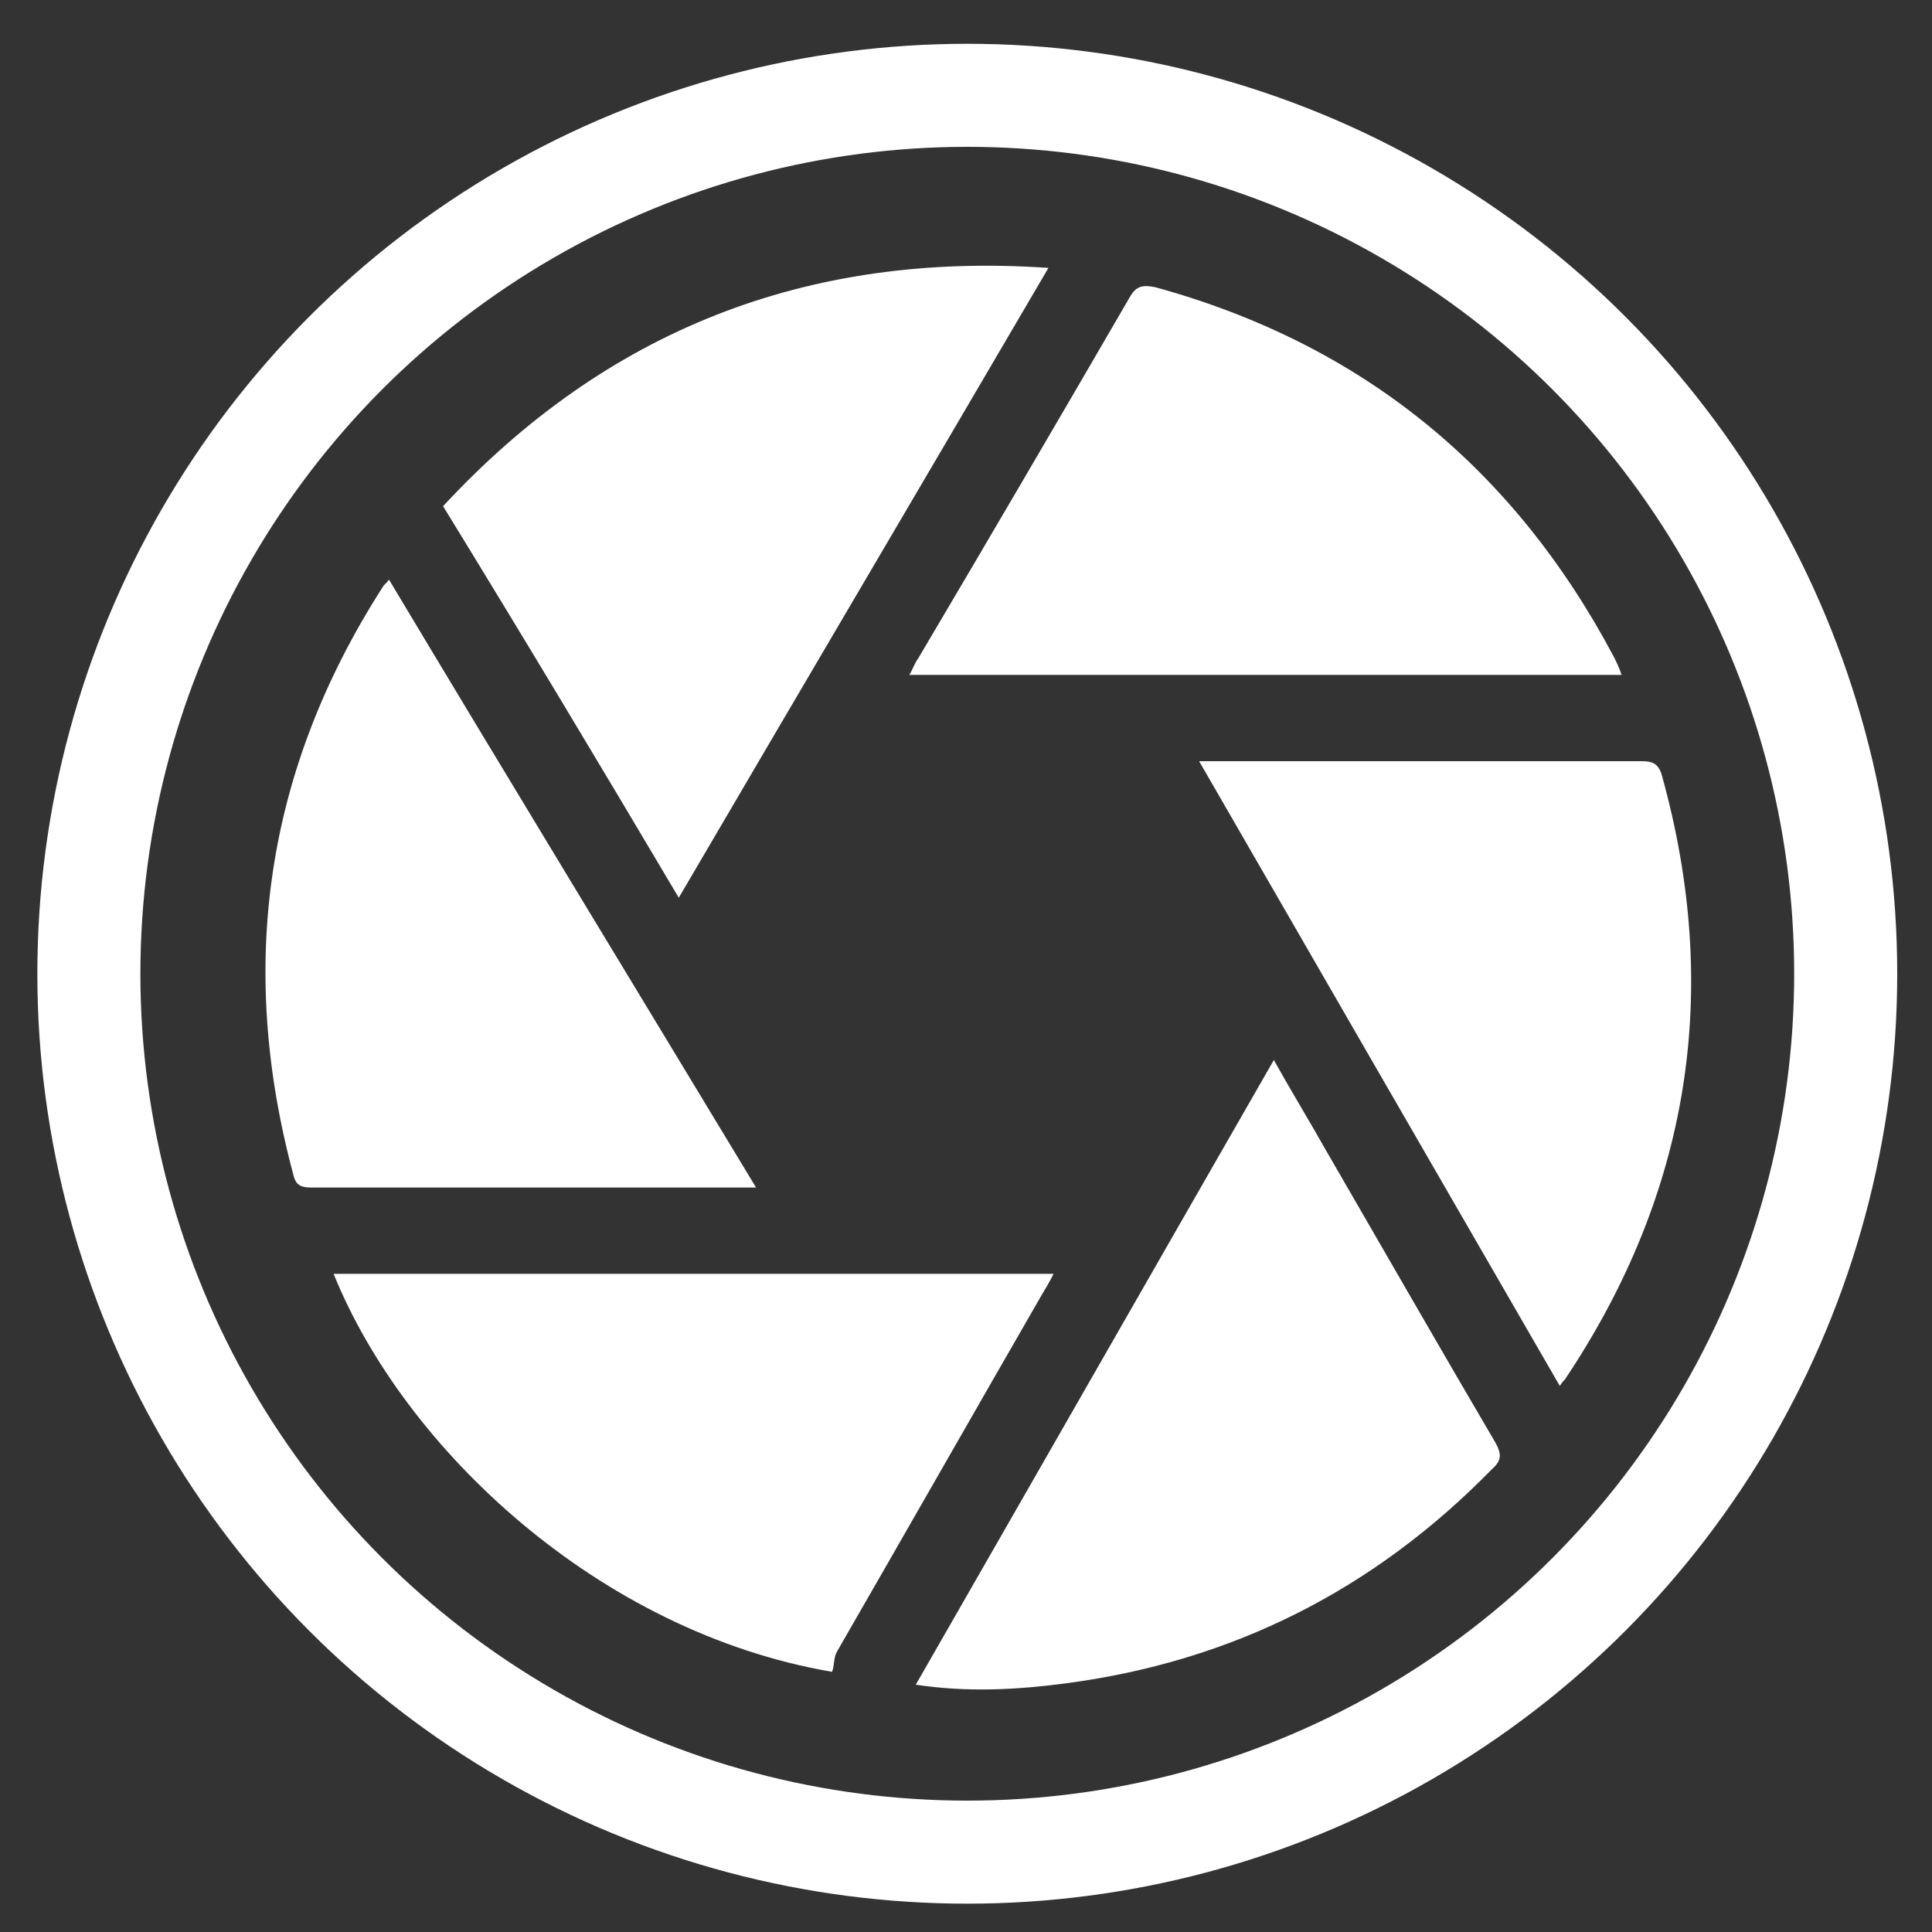
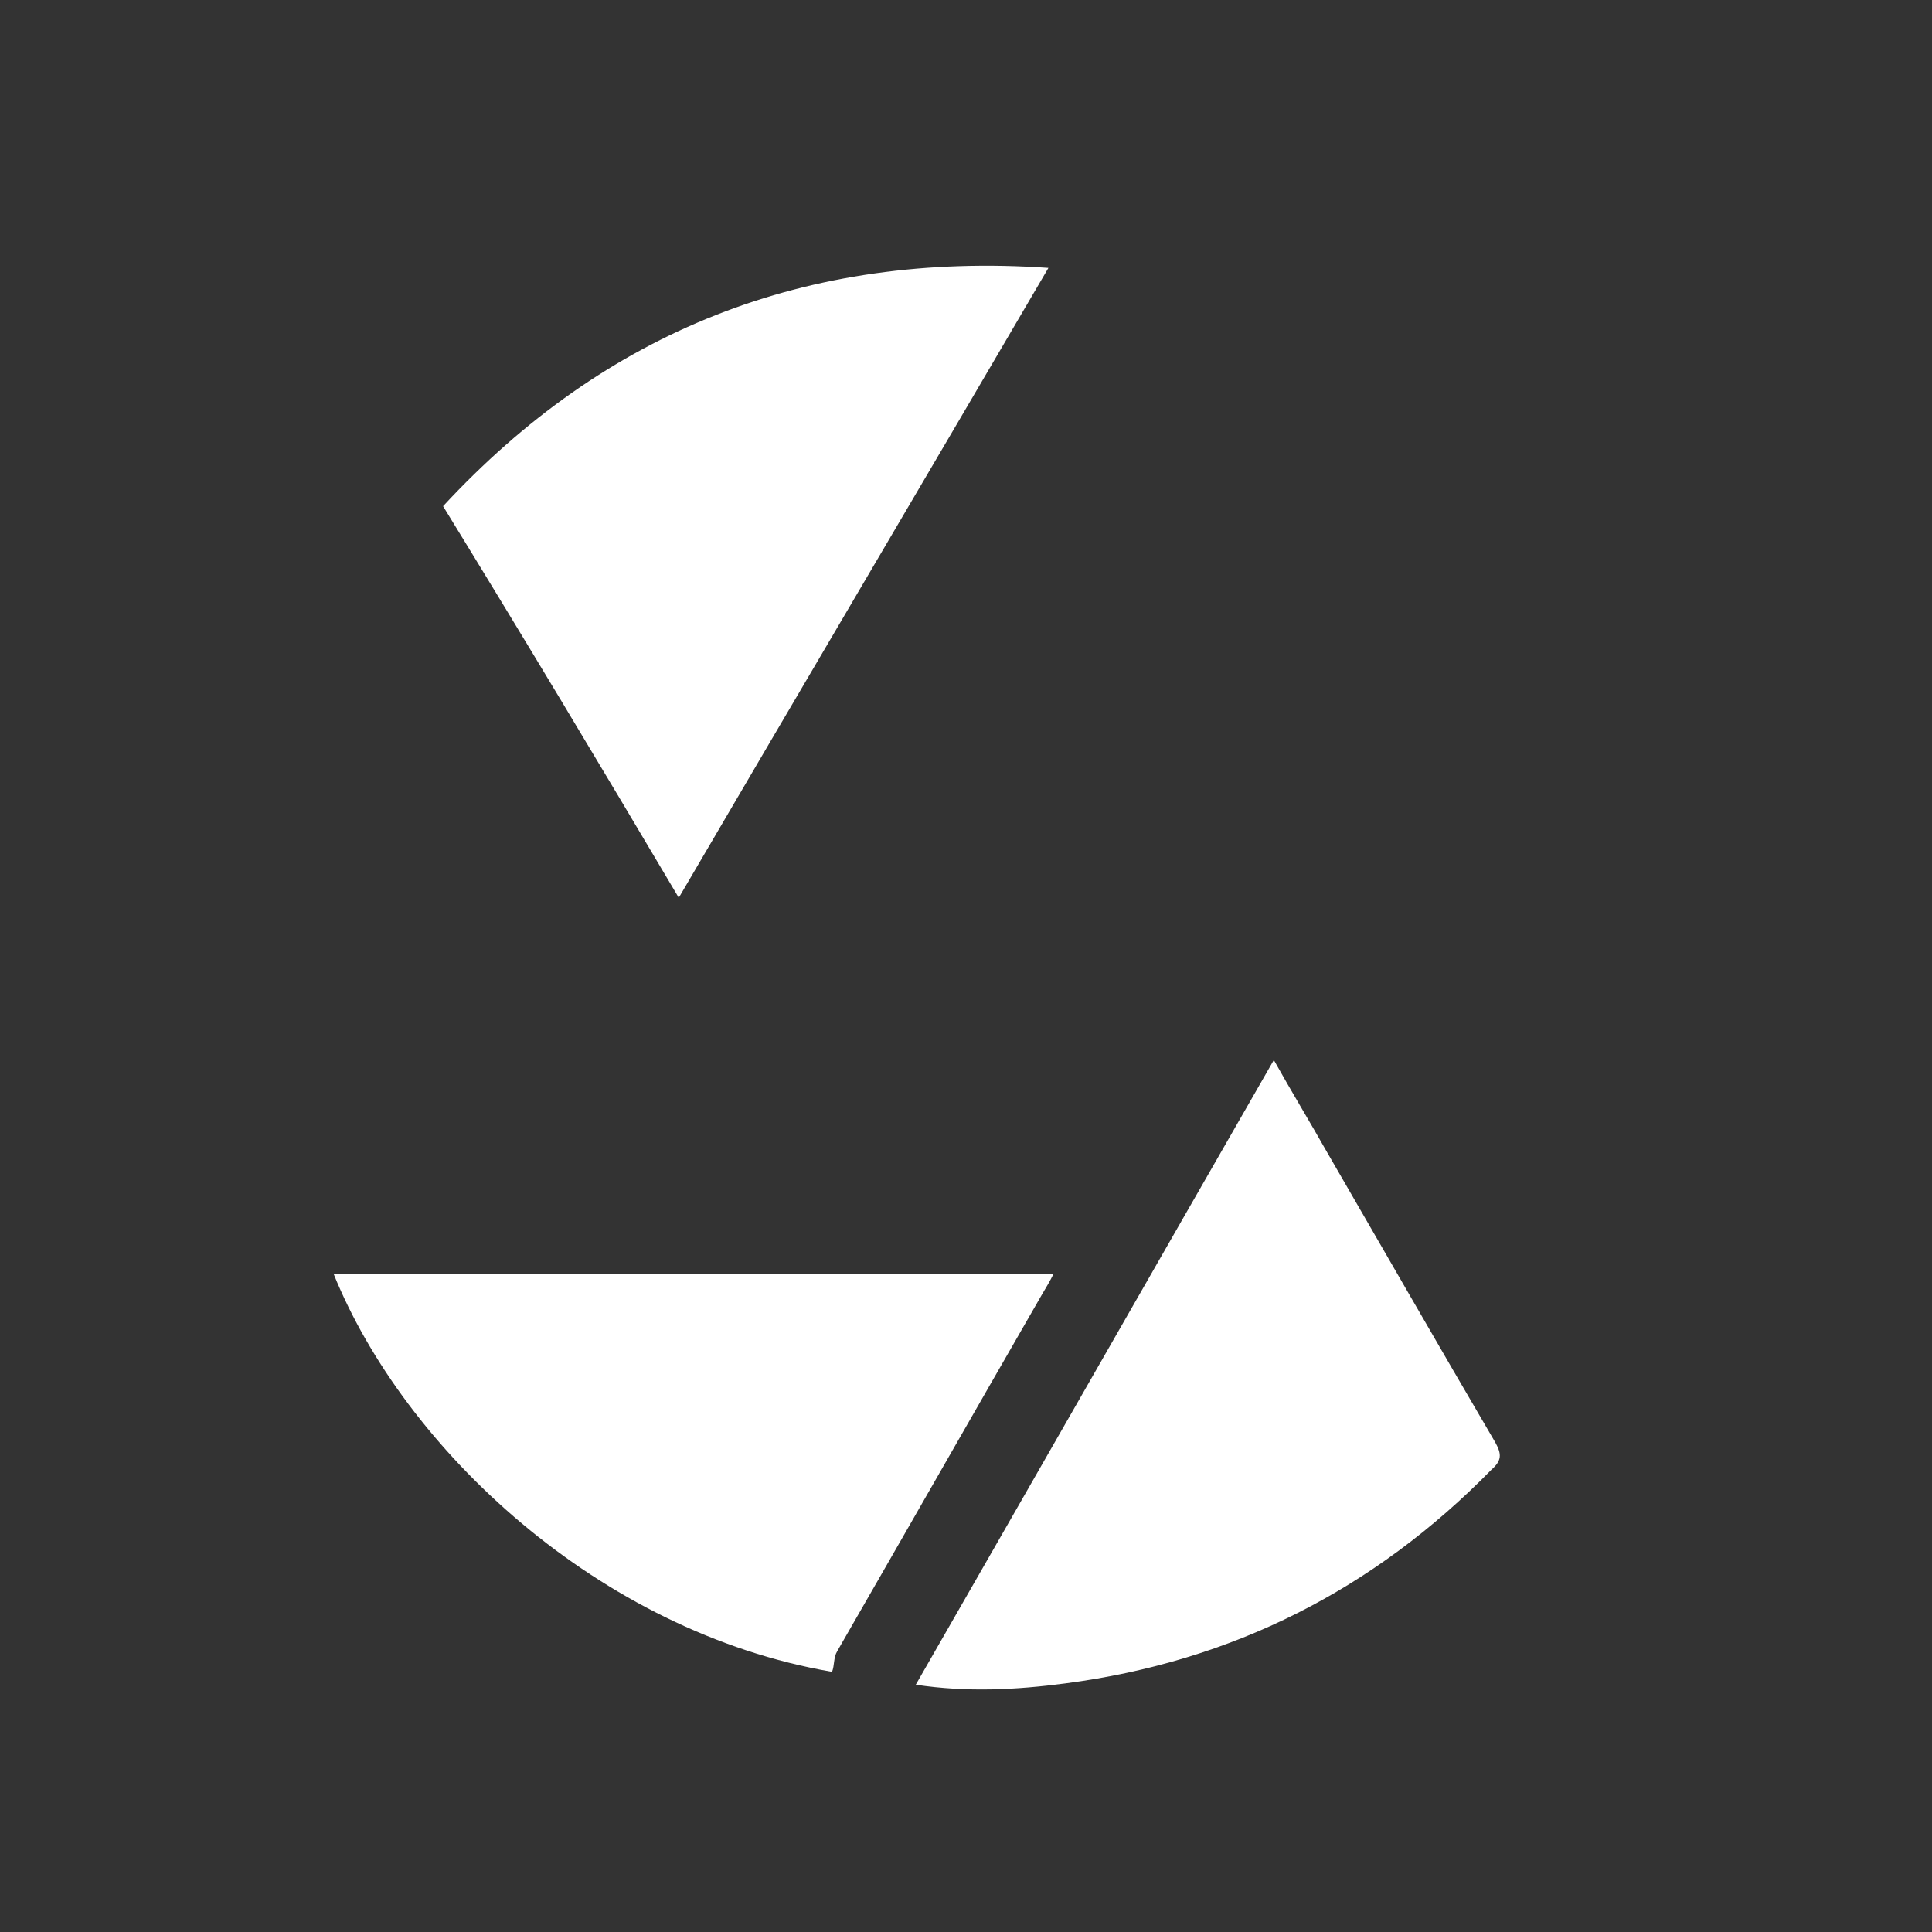
<svg xmlns="http://www.w3.org/2000/svg" version="1.1" id="Livello_1" x="0px" y="0px" viewBox="0 0 150 150" style="enable-background:new 0 0 150 150;" xml:space="preserve">
  <rect x="0" y="0" width="150" height="150" fill="#333333" stroke="none" />
  <style type="text/css">
	.st0{display:none;}
	.st1{display:inline;}
	.st2{fill:none;stroke:#FFFFFF;stroke-width:8;stroke-miterlimit:10;}
	.st3{display:inline;fill:none;stroke:#FFFFFF;stroke-width:8;stroke-miterlimit:10;}
	.st4{display:inline;fill:#FFFFFF;}
	.st5{fill:#FFFFFF;}
</style>
  <g id="Livello_3" class="st0">
    <rect x="-52.2" y="-26" class="st1" width="252.7" height="212.8" />
  </g>
-   <circle class="st2" cx="75.1" cy="75.6" r="68.2" />
  <g id="Livello_2_00000048478735161414251840000008182394617781735358_" class="st0">
    <circle class="st3" cx="75.1" cy="75.6" r="68.2" />
    <polygon class="st4" points="124.4,71 74.8,29 25.6,70.6 25.6,103.2 26.2,103.7 74.8,62.6 124.3,104.6 124.4,104.5  " />
  </g>
  <g>
    <g id="XMLID_2_">
      <g>
-         <path class="st5" d="M129,60.1c4.7,16.8,2.2,32.5-7.5,47c-0.1,0.1-0.2,0.2-0.4,0.5c-9.3-16.1-18.6-32.2-28-48.5c4.5,0,8.7,0,13,0     c7.1,0,14.2,0,21.3,0C128.2,59.1,128.7,59.2,129,60.1z" />
-         <path class="st5" d="M125.9,52.4c-18.5,0-36.8,0-55.3,0c0.3-0.5,0.4-0.9,0.7-1.3c5.5-9.3,11-18.7,16.4-28c0.5-0.9,1-1,2-0.8     c16,4.4,27.8,14,35.6,28.7C125.5,51.4,125.7,51.8,125.9,52.4z" />
        <path class="st5" d="M116.1,112c0.5,0.9,0.5,1.4-0.3,2.1c-9.1,9.3-20.1,14.9-33.1,16.6c-3.8,0.5-7.6,0.7-11.6,0.1     c9.3-16.2,18.5-32.3,27.8-48.5c1.4,2.5,2.8,4.8,4.1,7.1C107.4,97,111.7,104.5,116.1,112z" />
        <path class="st5" d="M25.9,98.9c18.6,0,37.1,0,55.9,0c-0.3,0.6-0.6,1.1-0.9,1.6c-5.3,9.2-10.6,18.5-15.9,27.7     c-0.3,0.5-0.2,1.1-0.4,1.6C46.5,126.7,31.4,112.5,25.9,98.9z" />
        <path class="st5" d="M34.4,39.3c12.6-13.6,28.2-19.8,47-18.5c-9.6,16.4-19.1,32.5-28.7,48.9C46.6,59.4,40.6,49.4,34.4,39.3z" />
-         <path class="st5" d="M58.7,92.2c-6.8,0-13.2,0-19.6,0c-5,0-9.9,0-14.9,0c-0.7,0-1.2-0.1-1.4-0.9c-4.4-16.3-2.2-31.5,6.9-45.7     c0.1-0.2,0.3-0.3,0.5-0.6C39.6,60.7,49.1,76.3,58.7,92.2z" />
      </g>
      <g>
		</g>
    </g>
  </g>
</svg>